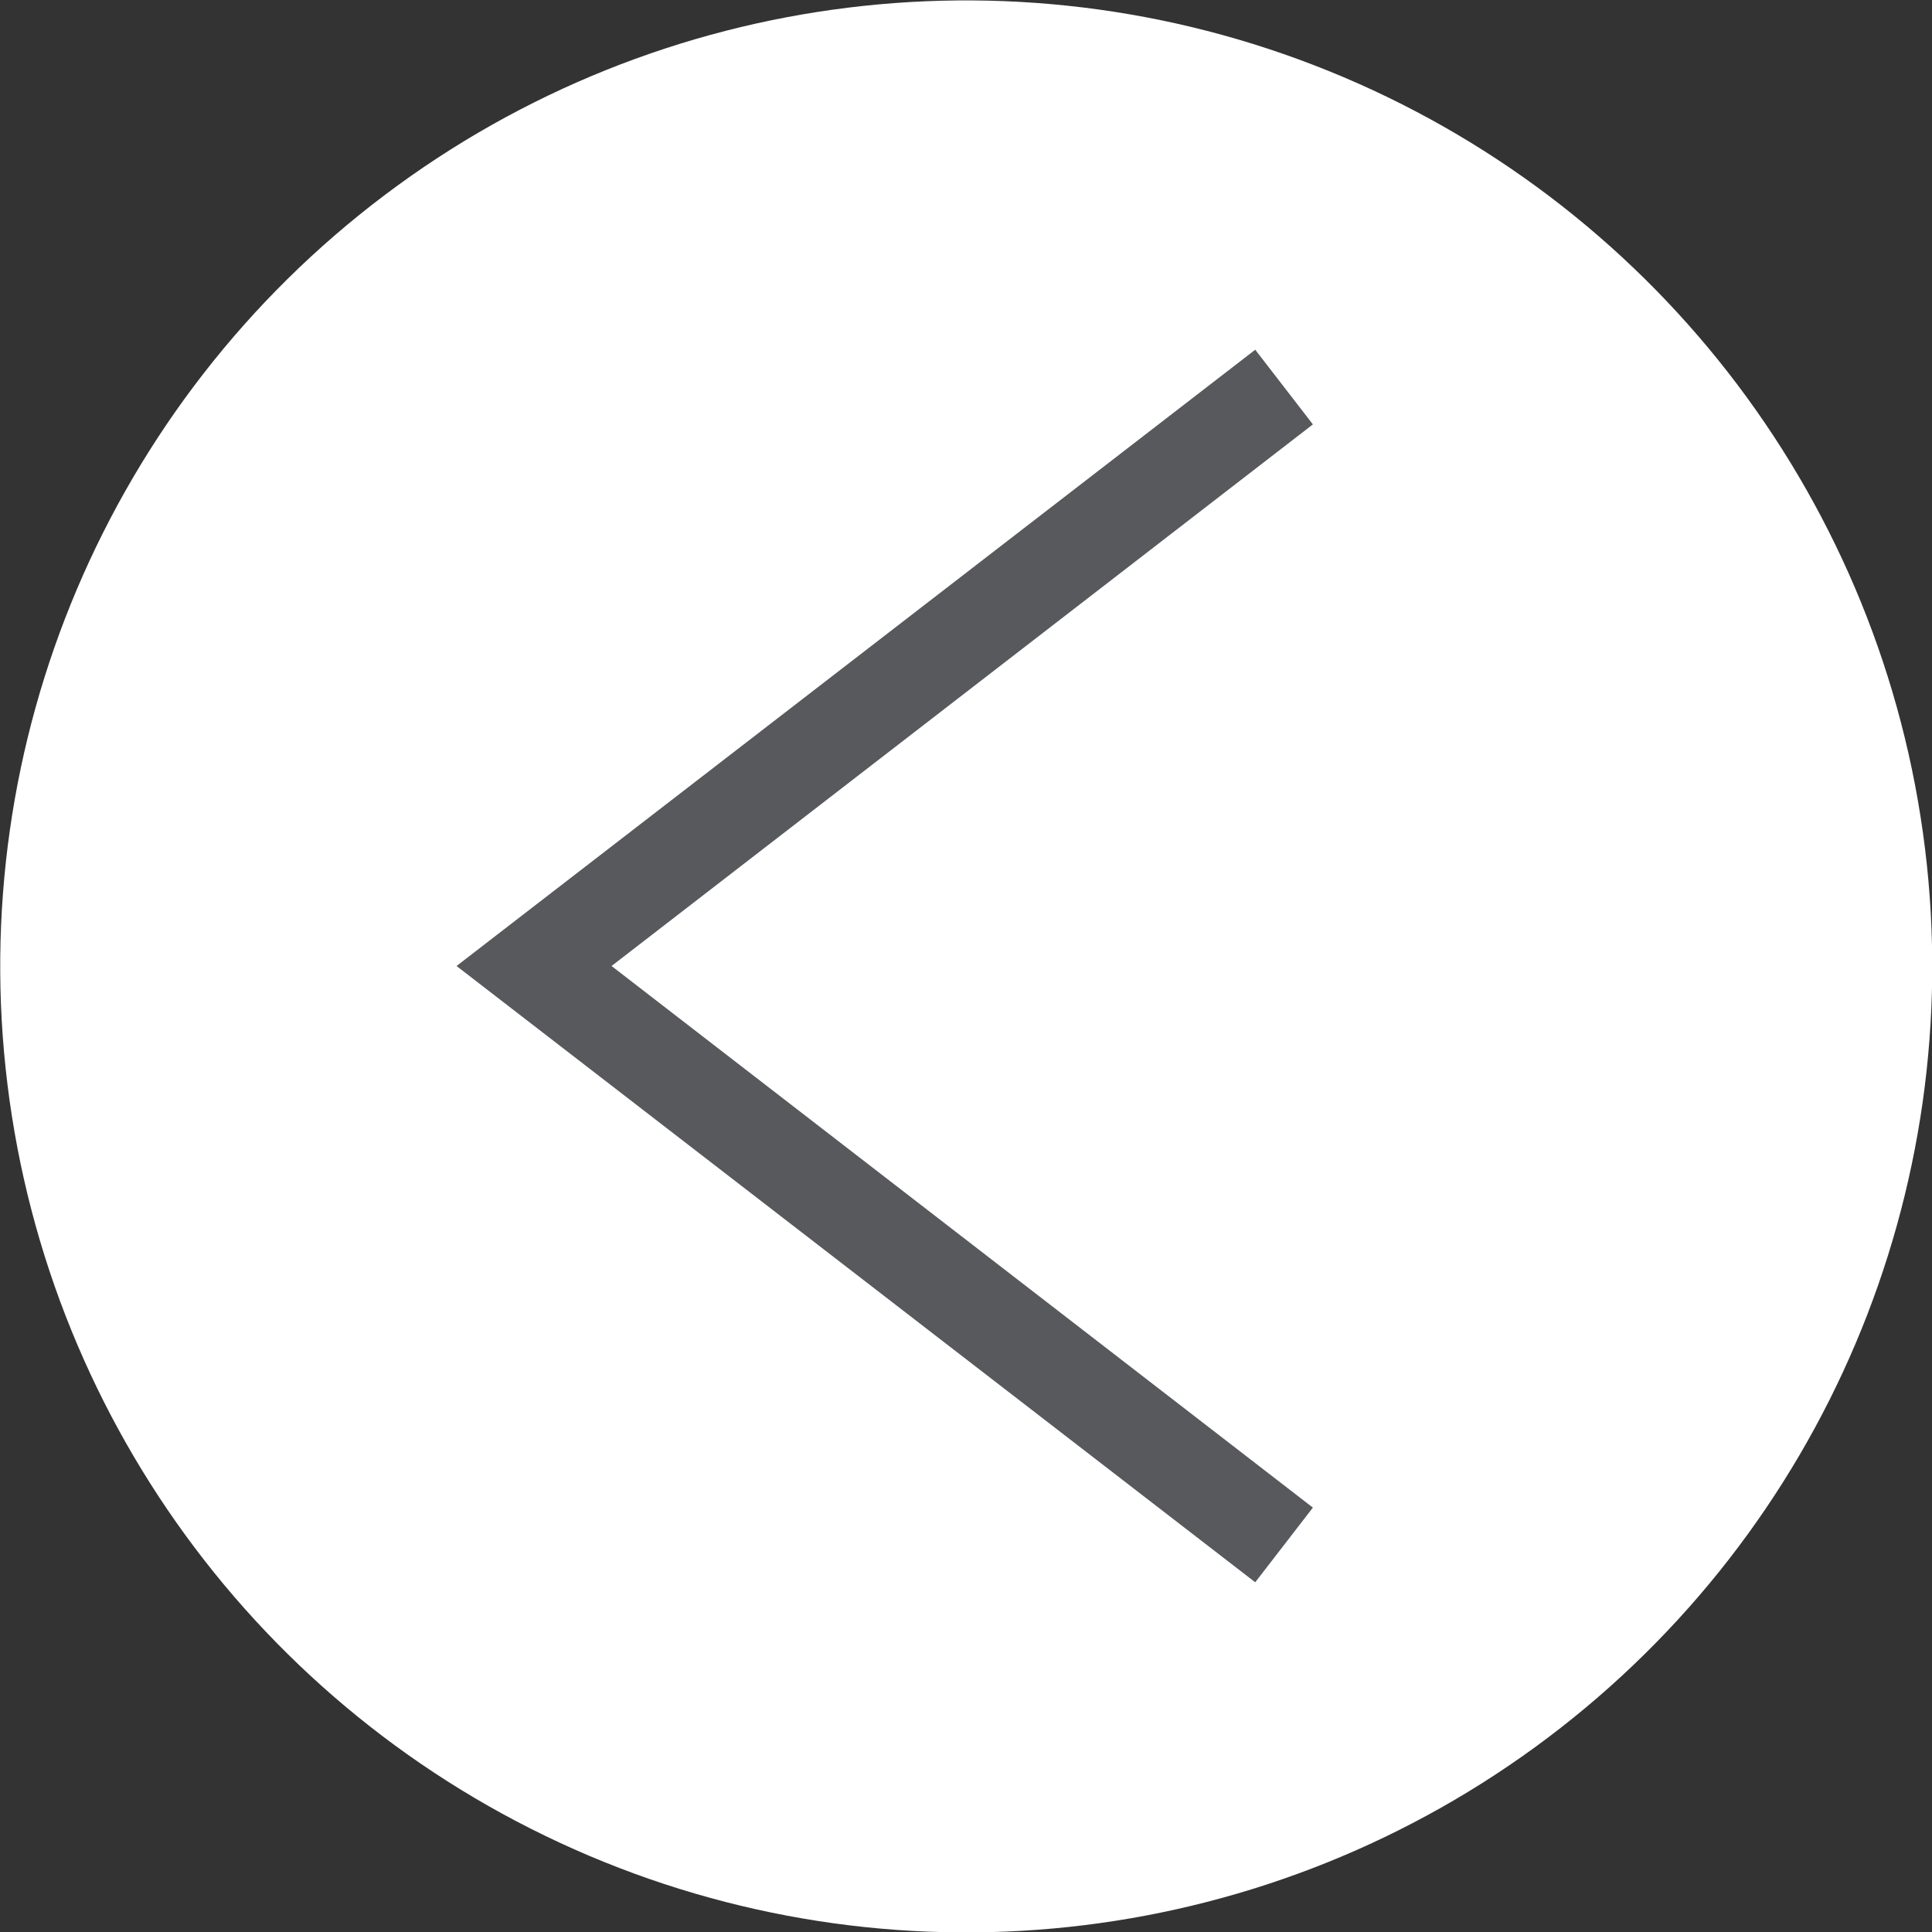
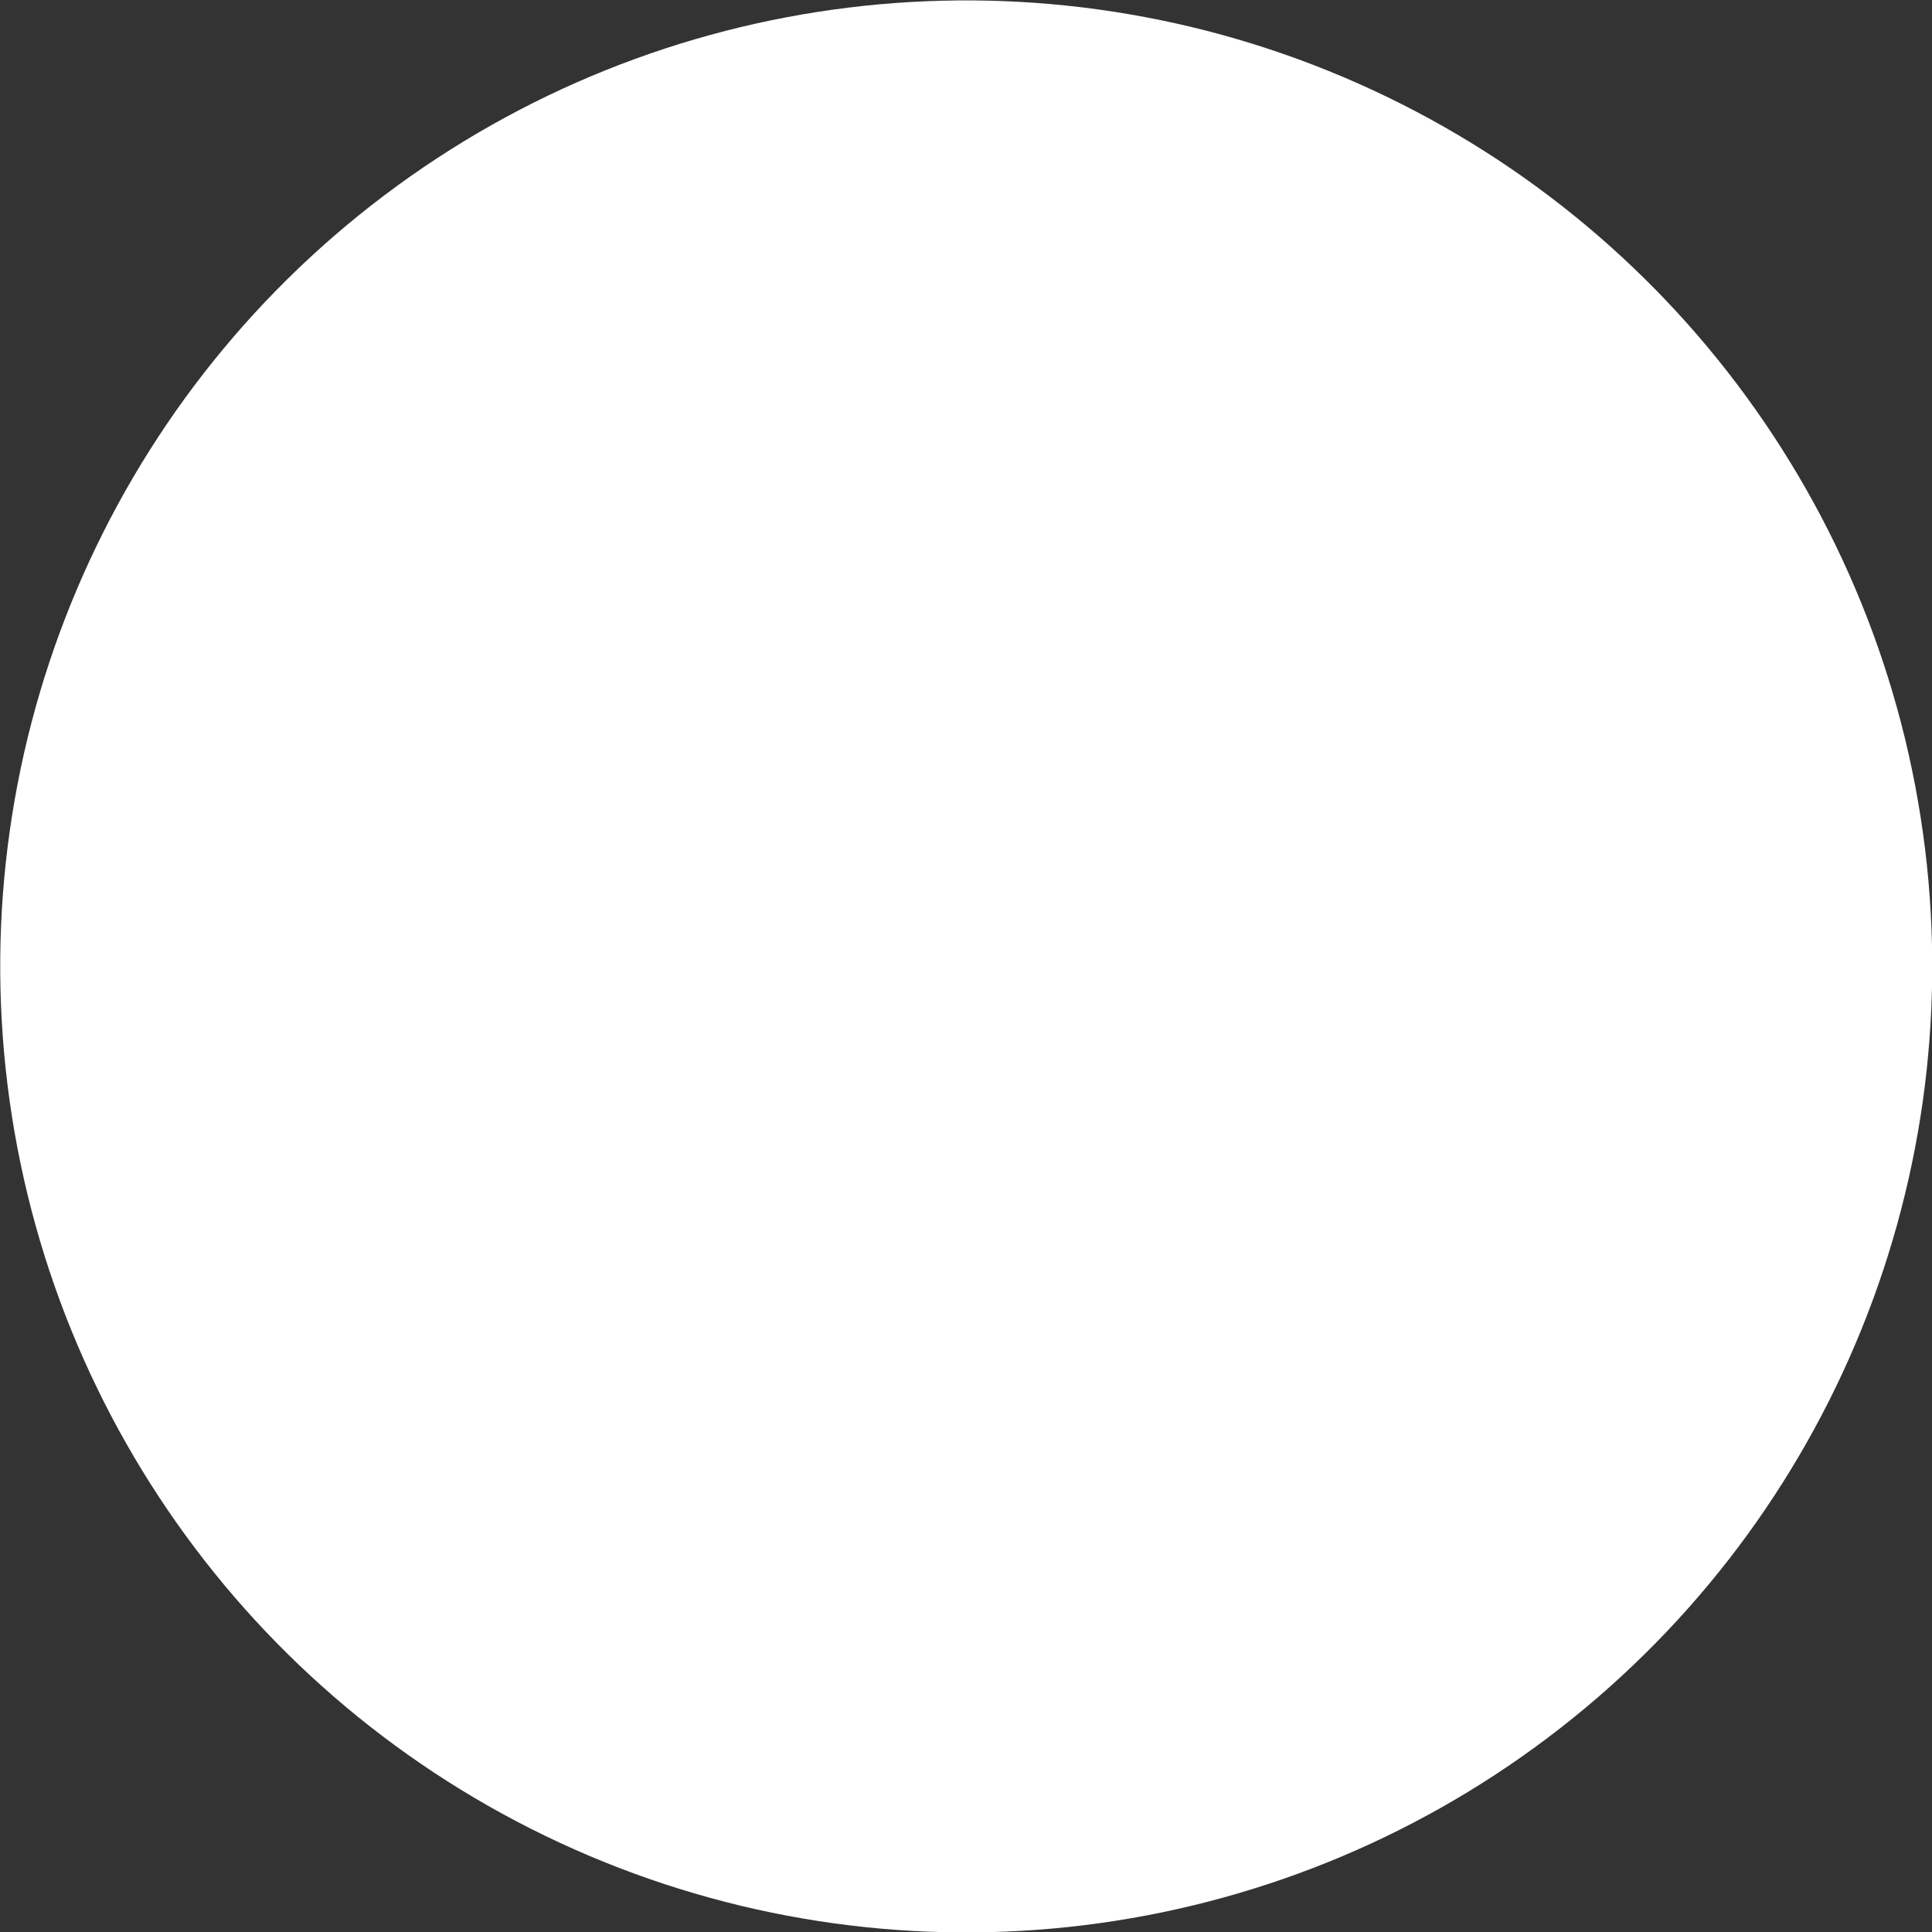
<svg xmlns="http://www.w3.org/2000/svg" id="_レイヤー_1" data-name="レイヤー_1" version="1.1" viewBox="0 0 20.44 20.44">
  <rect x="0" y="0" width="20.44" height="20.44" fill="#333333" stroke="none" />
  <defs>
    <style> .st0 { fill: #fff; } .st1 { fill: #57595c; } </style>
  </defs>
  <circle class="st0" cx="10.22" cy="10.22" r="10.22" transform="translate(-1.17 1.33) rotate(-7.02)" />
-   <polygon class="st1" points="13.28 16.74 4.83 10.22 13.28 3.7 13.89 4.49 6.47 10.22 13.89 15.95 13.28 16.74" />
</svg>